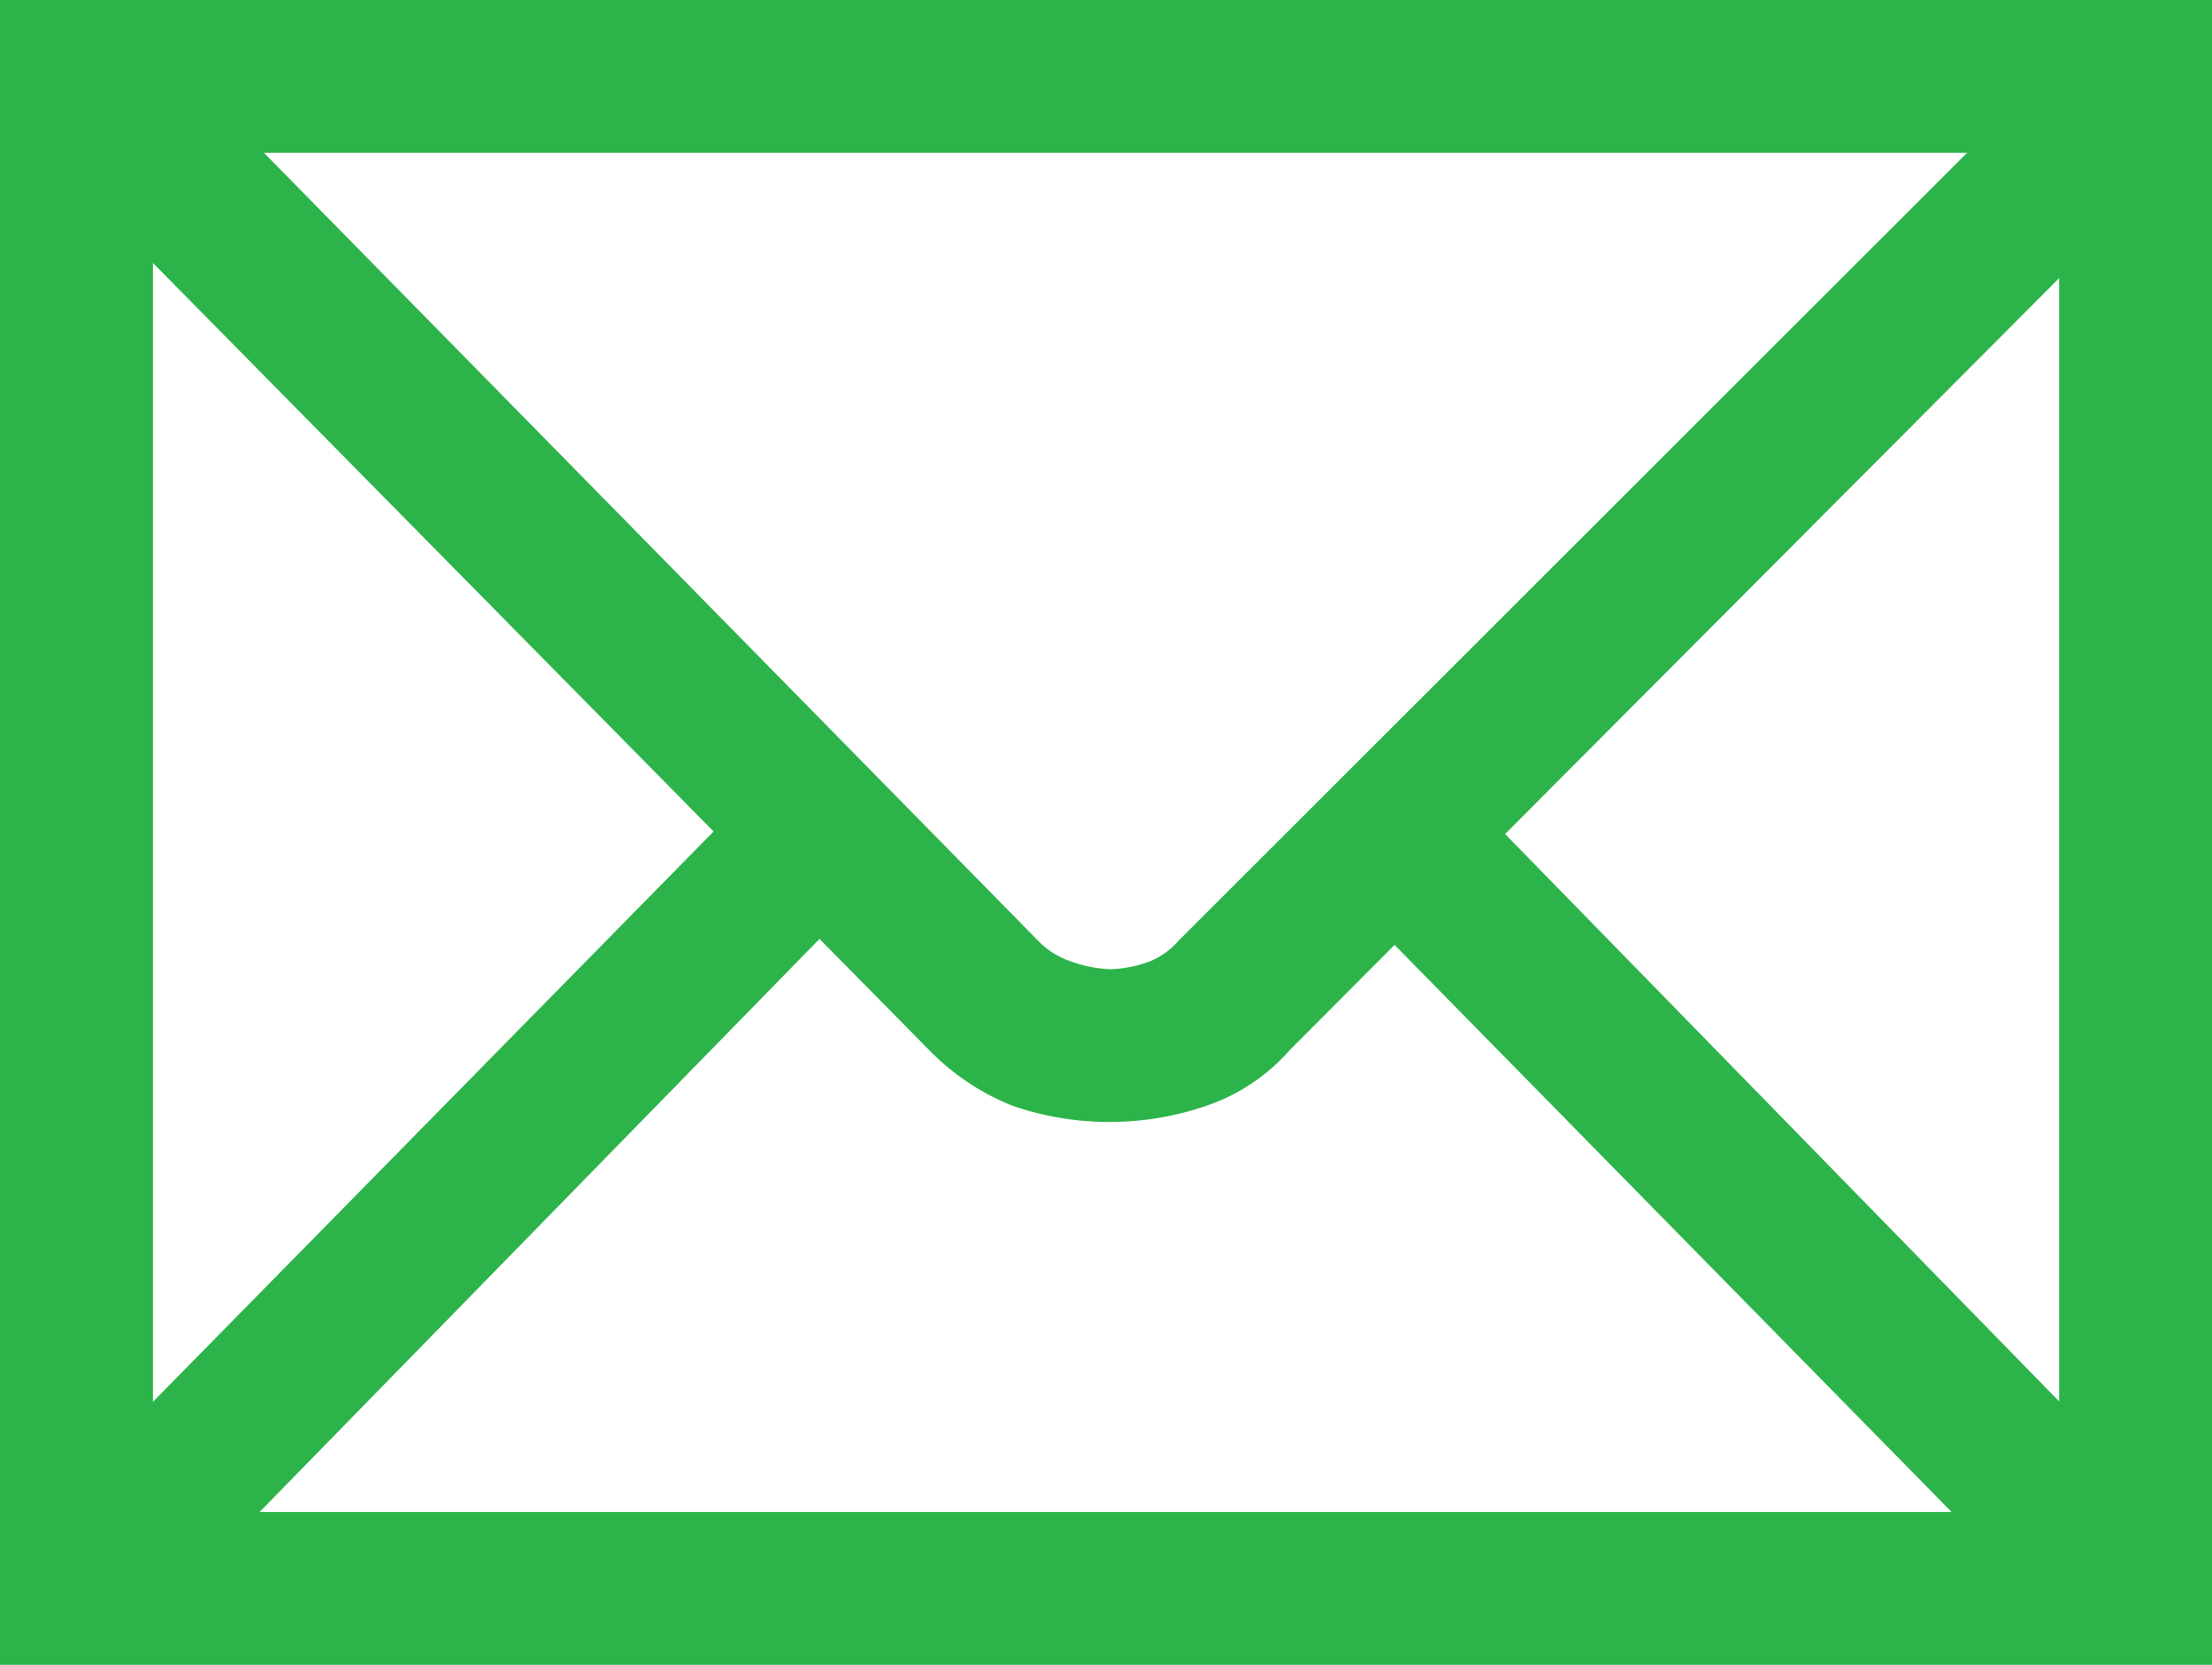
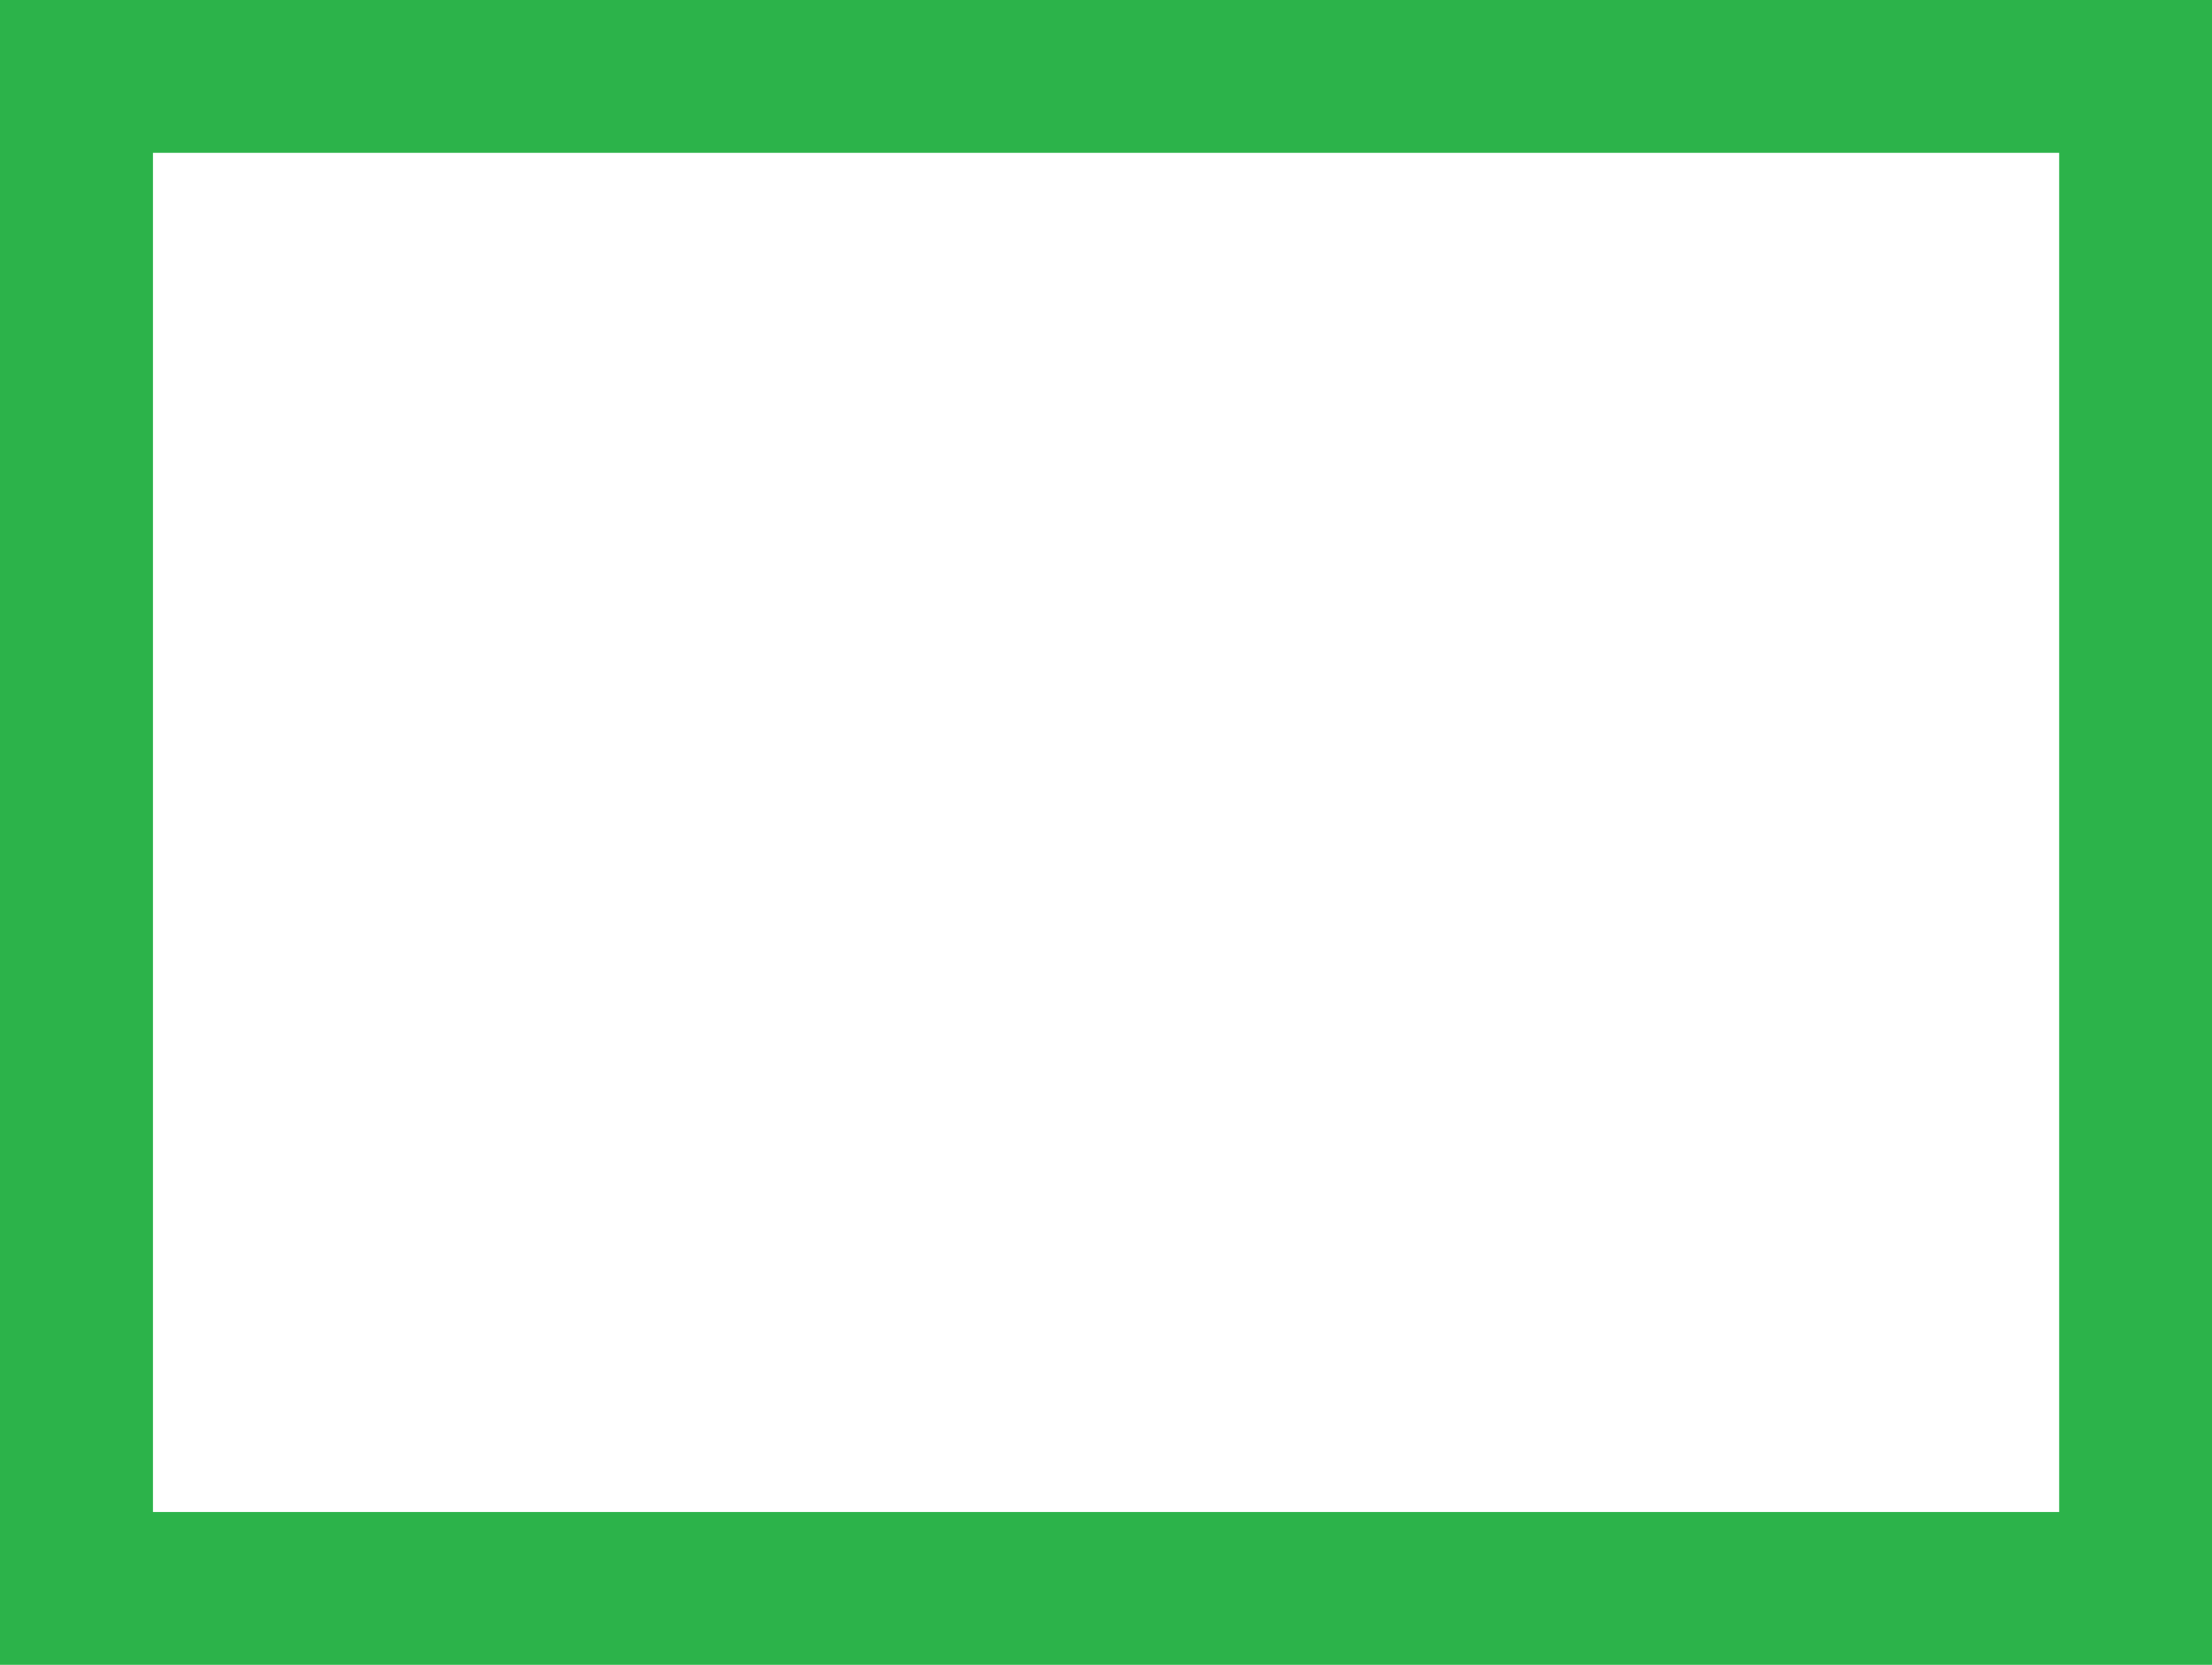
<svg xmlns="http://www.w3.org/2000/svg" width="17.6" height="13.248" viewBox="0 0 17.6 13.248">
  <g id="XMLID_1_" transform="translate(0 -63.3)">
    <path id="XMLID_3_" d="M.608,63.908v.608H16.384V75.332H1.217V63.908H.608v0H0v12.64H17.6V63.3H0v.608Z" transform="translate(0 0)" fill="#2cb34a" />
-     <path id="XMLID_4_" d="M9.3,73.463l7.071,7.171h0a1.912,1.912,0,0,0,.67.447,2.374,2.374,0,0,0,1.533,0,1.549,1.549,0,0,0,.67-.447h0l7.081-7.105-.863-.863-7.105,7.1h0a.6.6,0,0,1-.223.162.976.976,0,0,1-.32.065,1.06,1.06,0,0,1-.32-.065.647.647,0,0,1-.254-.162h0L10.2,72.6l-.9.863Z" transform="translate(-8.98 -8.98)" fill="#2cb34a" />
-     <path id="XMLID_5_" d="M17.663,253.066l5.407-5.535-.863-.832L16.8,252.2" transform="translate(-16.222 -177.095)" fill="#2cb34a" />
-     <path id="XMLID_6_" d="M320.746,253.973,315.5,248.6l-.9.863,5.28,5.376" transform="translate(-303.785 -178.93)" fill="#2cb34a" />
  </g>
</svg>